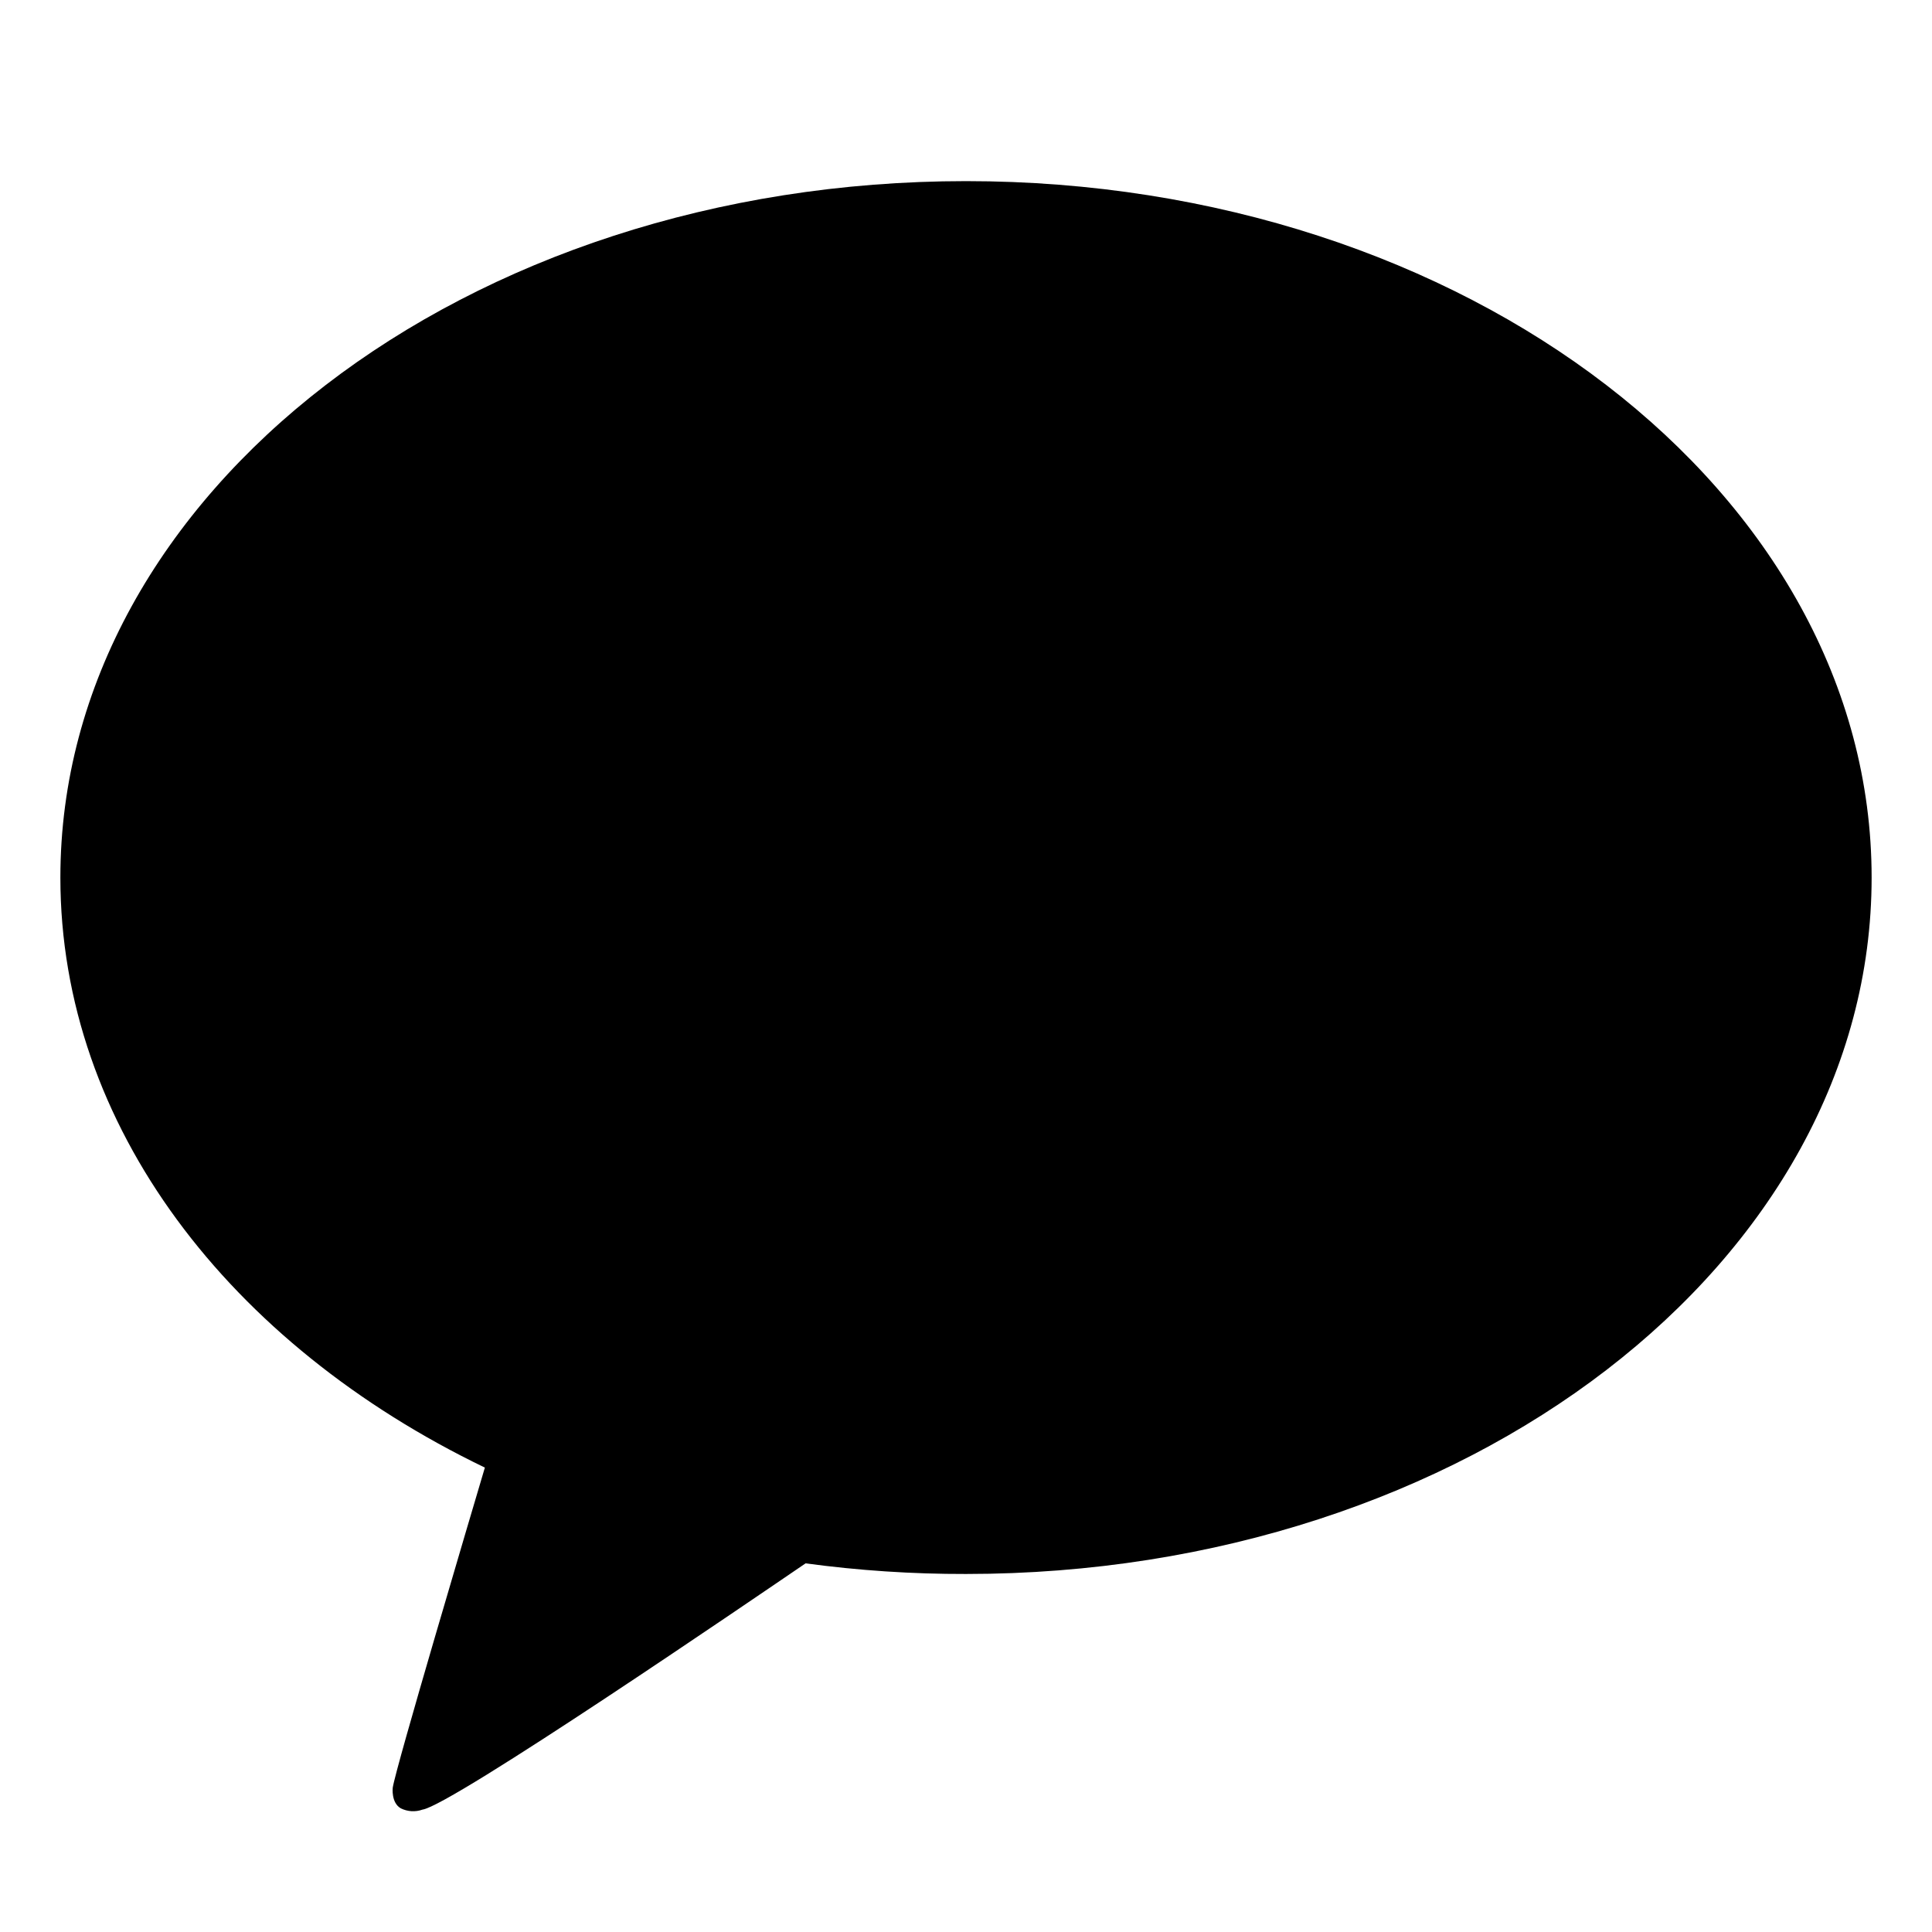
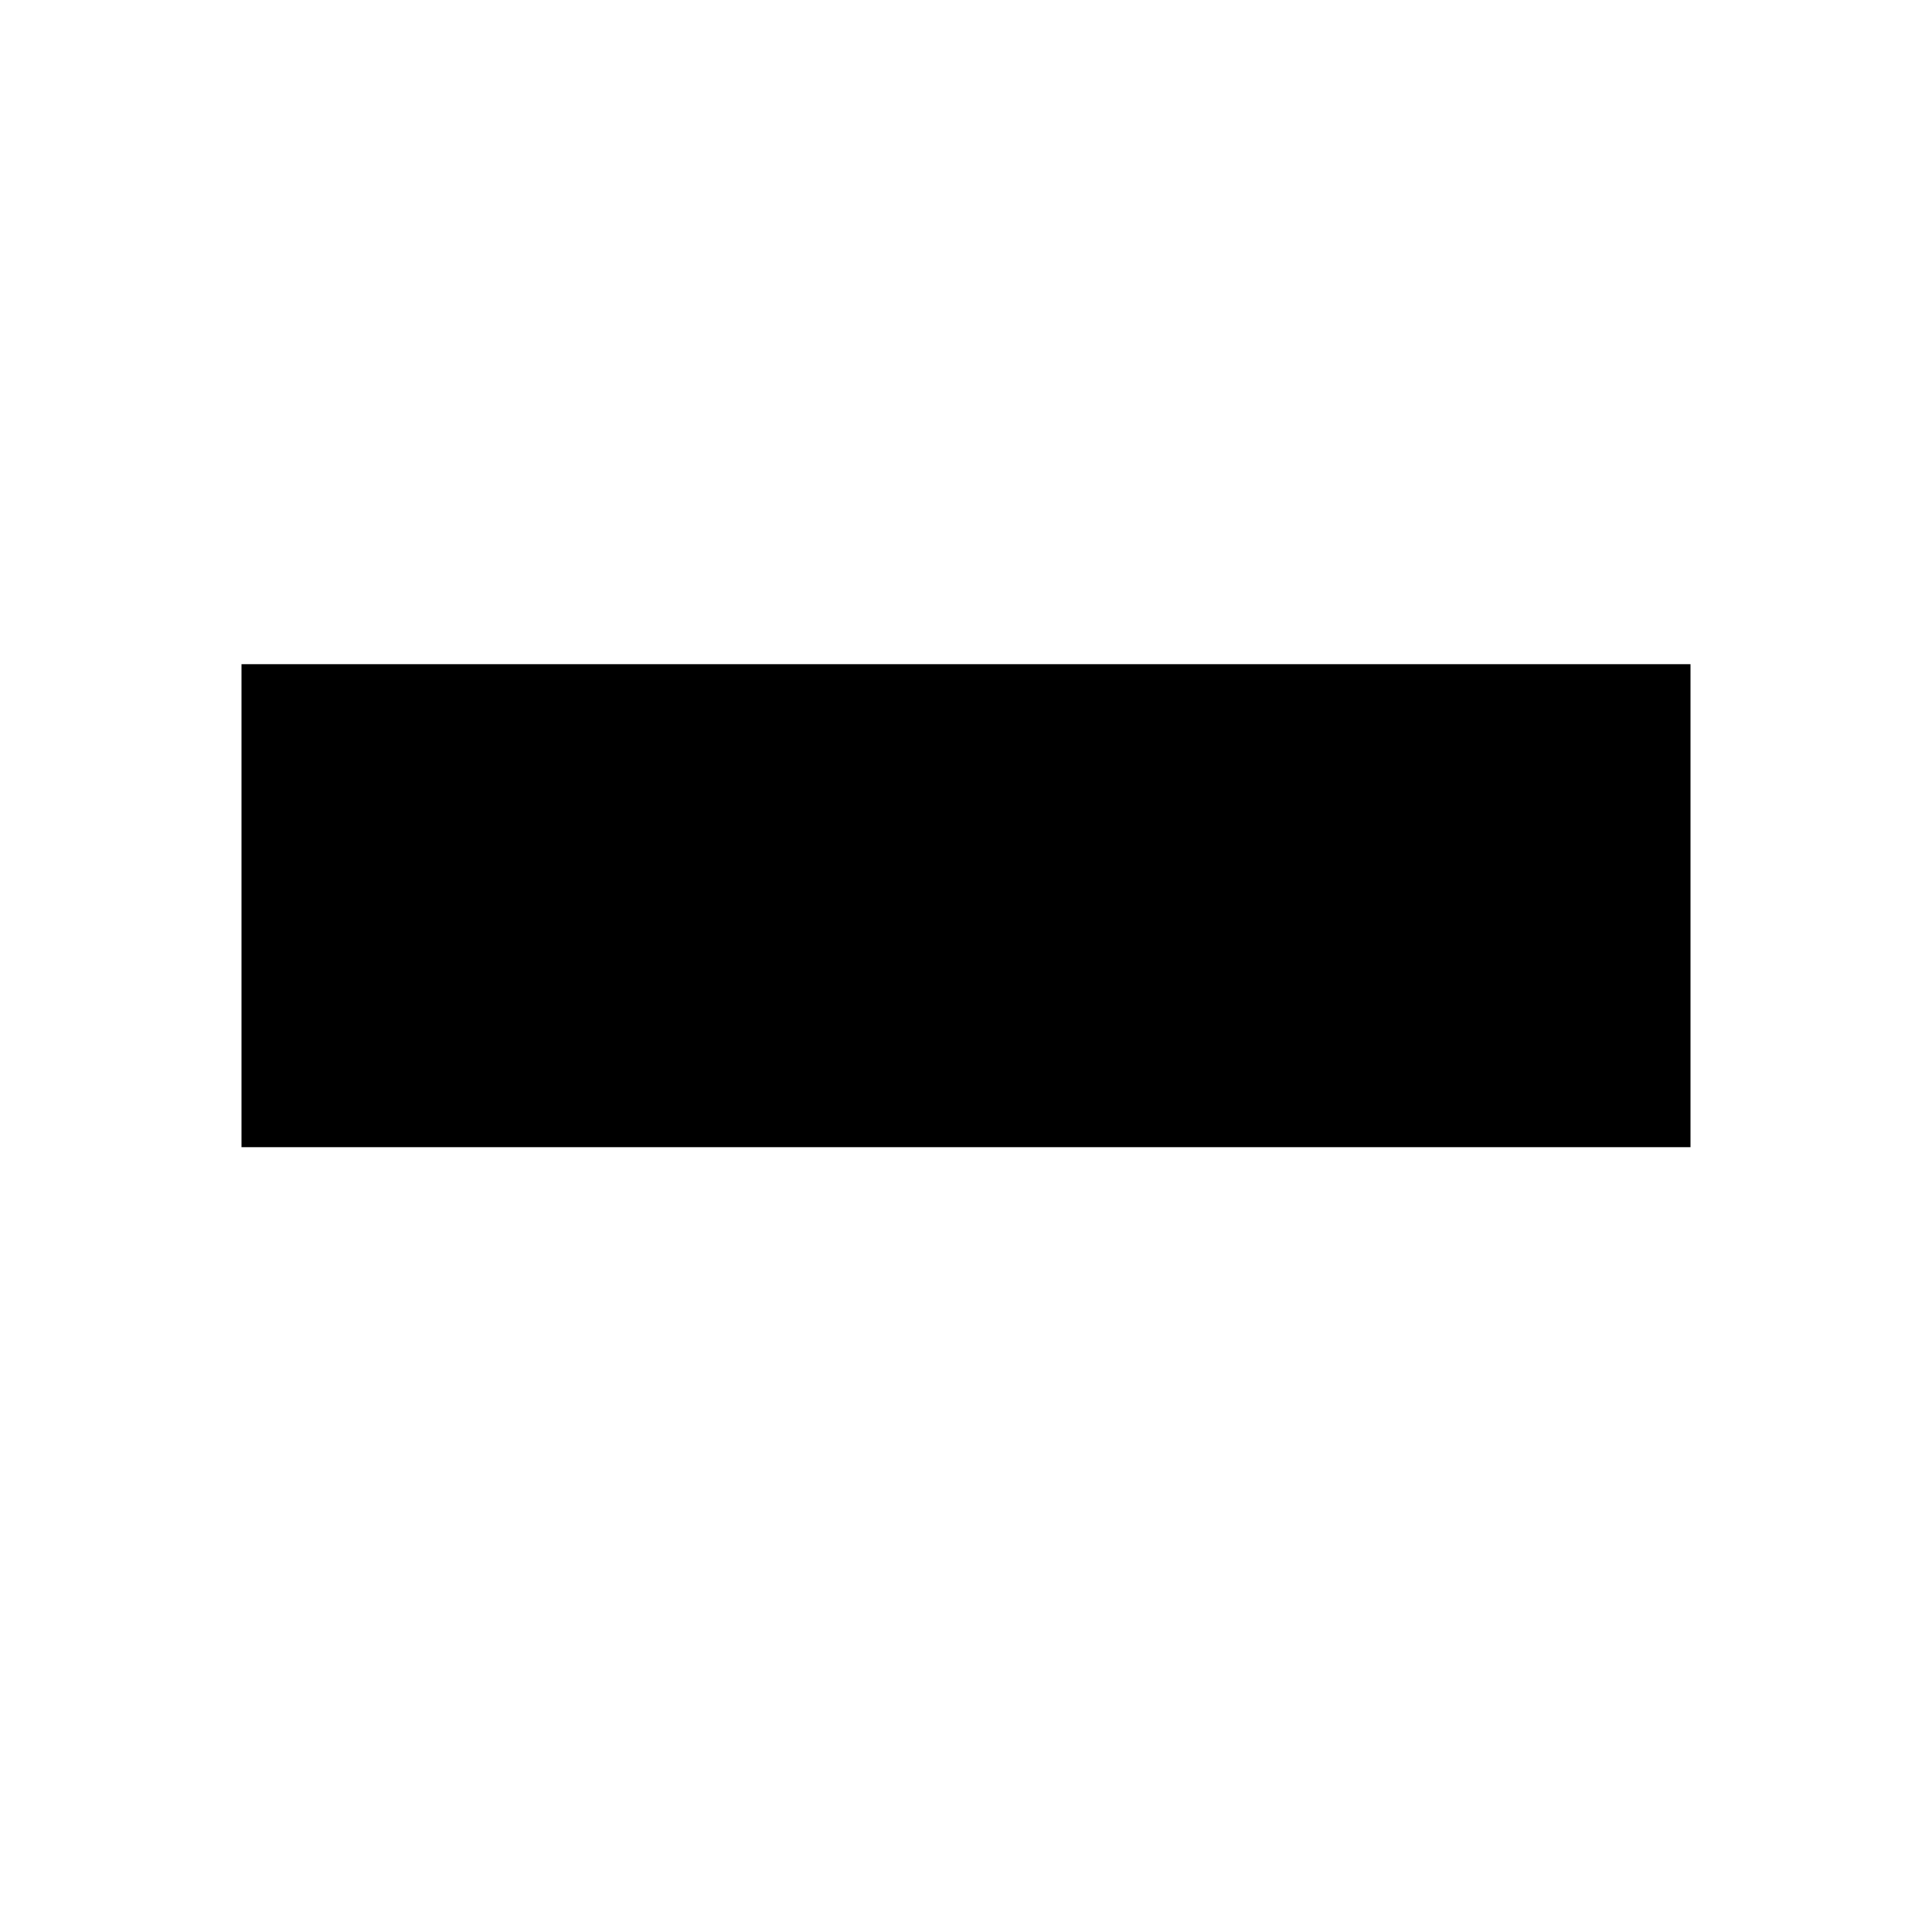
<svg xmlns="http://www.w3.org/2000/svg" width="32" height="32" viewBox="0 0 32 32" fill="none">
  <g clip-path="url(#clip0_6_85)">
-     <path d="M11.963 15.588H13.691L12.827 13.194L11.963 15.588Z" fill="black" />
-     <path d="M16 3C7.715 3 1 8.164 1 14.535C1 18.654 3.808 22.272 8.031 24.308C7.802 25.081 6.554 29.28 6.505 29.61C6.505 29.61 6.475 29.858 6.639 29.952C6.694 29.979 6.755 29.995 6.816 29.999C6.878 30.002 6.939 29.994 6.997 29.973C7.47 29.909 12.478 26.483 13.343 25.894C14.223 26.013 15.111 26.072 16 26.07C24.285 26.07 31 20.906 31 14.535C31 8.164 24.285 3 16 3ZM8.576 12.744C8.558 14.376 8.591 16.092 8.563 17.698C8.555 18.212 8.252 18.365 7.842 18.512C7.796 18.527 7.746 18.531 7.698 18.521C7.229 18.431 6.856 18.268 6.844 17.7C6.811 16.095 6.854 14.376 6.831 12.744C6.435 12.729 5.869 12.76 5.501 12.744C4.991 12.712 4.636 12.395 4.658 11.924C4.679 11.453 4.938 11.114 5.51 11.105C6.863 11.086 8.539 11.086 9.892 11.105C10.469 11.114 10.726 11.454 10.743 11.924C10.76 12.394 10.411 12.712 9.902 12.744C9.538 12.76 8.975 12.729 8.576 12.744ZM15.846 18.434C15.673 18.511 15.485 18.551 15.295 18.551C14.934 18.551 14.659 18.41 14.574 18.178L14.141 17.084H11.507L11.075 18.178C10.991 18.407 10.715 18.551 10.353 18.551C10.164 18.551 9.976 18.511 9.804 18.434C9.564 18.327 9.335 18.032 9.598 17.236L11.673 11.921C11.76 11.687 11.916 11.483 12.121 11.335C12.326 11.187 12.572 11.101 12.827 11.088C13.082 11.103 13.327 11.189 13.532 11.337C13.737 11.486 13.893 11.689 13.981 11.923L16.049 17.234C16.313 18.032 16.084 18.333 15.846 18.434ZM20.219 18.434H17.442C17.227 18.438 17.019 18.359 16.864 18.214C16.709 18.069 16.618 17.87 16.613 17.66V11.932C16.622 11.71 16.719 11.5 16.884 11.345C17.049 11.191 17.268 11.105 17.496 11.105C17.725 11.105 17.944 11.191 18.109 11.345C18.273 11.5 18.371 11.71 18.38 11.932V16.891H20.219C20.327 16.885 20.435 16.9 20.537 16.936C20.639 16.972 20.733 17.028 20.811 17.1C20.89 17.173 20.953 17.26 20.996 17.357C21.039 17.454 21.061 17.559 21.061 17.665C21.061 17.77 21.039 17.875 20.996 17.972C20.953 18.069 20.89 18.157 20.811 18.229C20.733 18.302 20.639 18.358 20.537 18.393C20.435 18.43 20.327 18.445 20.219 18.438V18.434ZM26.998 17.798C26.975 17.965 26.902 18.121 26.788 18.247C26.674 18.373 26.524 18.462 26.358 18.505C26.191 18.547 26.015 18.54 25.853 18.484C25.69 18.429 25.549 18.327 25.446 18.192L23.416 15.572L23.116 15.864V17.706C23.116 17.929 23.025 18.144 22.863 18.302C22.701 18.461 22.48 18.549 22.251 18.549C22.021 18.549 21.801 18.461 21.639 18.302C21.477 18.144 21.386 17.929 21.386 17.706V11.938C21.386 11.714 21.477 11.5 21.639 11.341C21.801 11.183 22.021 11.094 22.251 11.094C22.48 11.094 22.701 11.183 22.863 11.341C23.025 11.5 23.116 11.714 23.116 11.938V13.747L25.531 11.392C25.594 11.331 25.669 11.283 25.752 11.251C25.834 11.219 25.922 11.203 26.011 11.204C26.227 11.209 26.433 11.293 26.591 11.437C26.748 11.582 26.844 11.779 26.862 11.989C26.87 12.082 26.857 12.177 26.824 12.265C26.792 12.354 26.74 12.435 26.673 12.502L24.697 14.425L26.827 17.178C26.965 17.357 27.025 17.581 26.993 17.803L26.998 17.798Z" fill="black" />
+     <path d="M11.963 15.588H13.691L12.827 13.194L11.963 15.588" fill="black" />
    <rect x="4" y="11" width="24" height="8" fill="black" />
  </g>
  <defs>
    <clipPath id="clip0_6_85">
      <rect width="30" height="27" fill="white" transform="translate(1 3)" />
    </clipPath>
  </defs>
</svg>